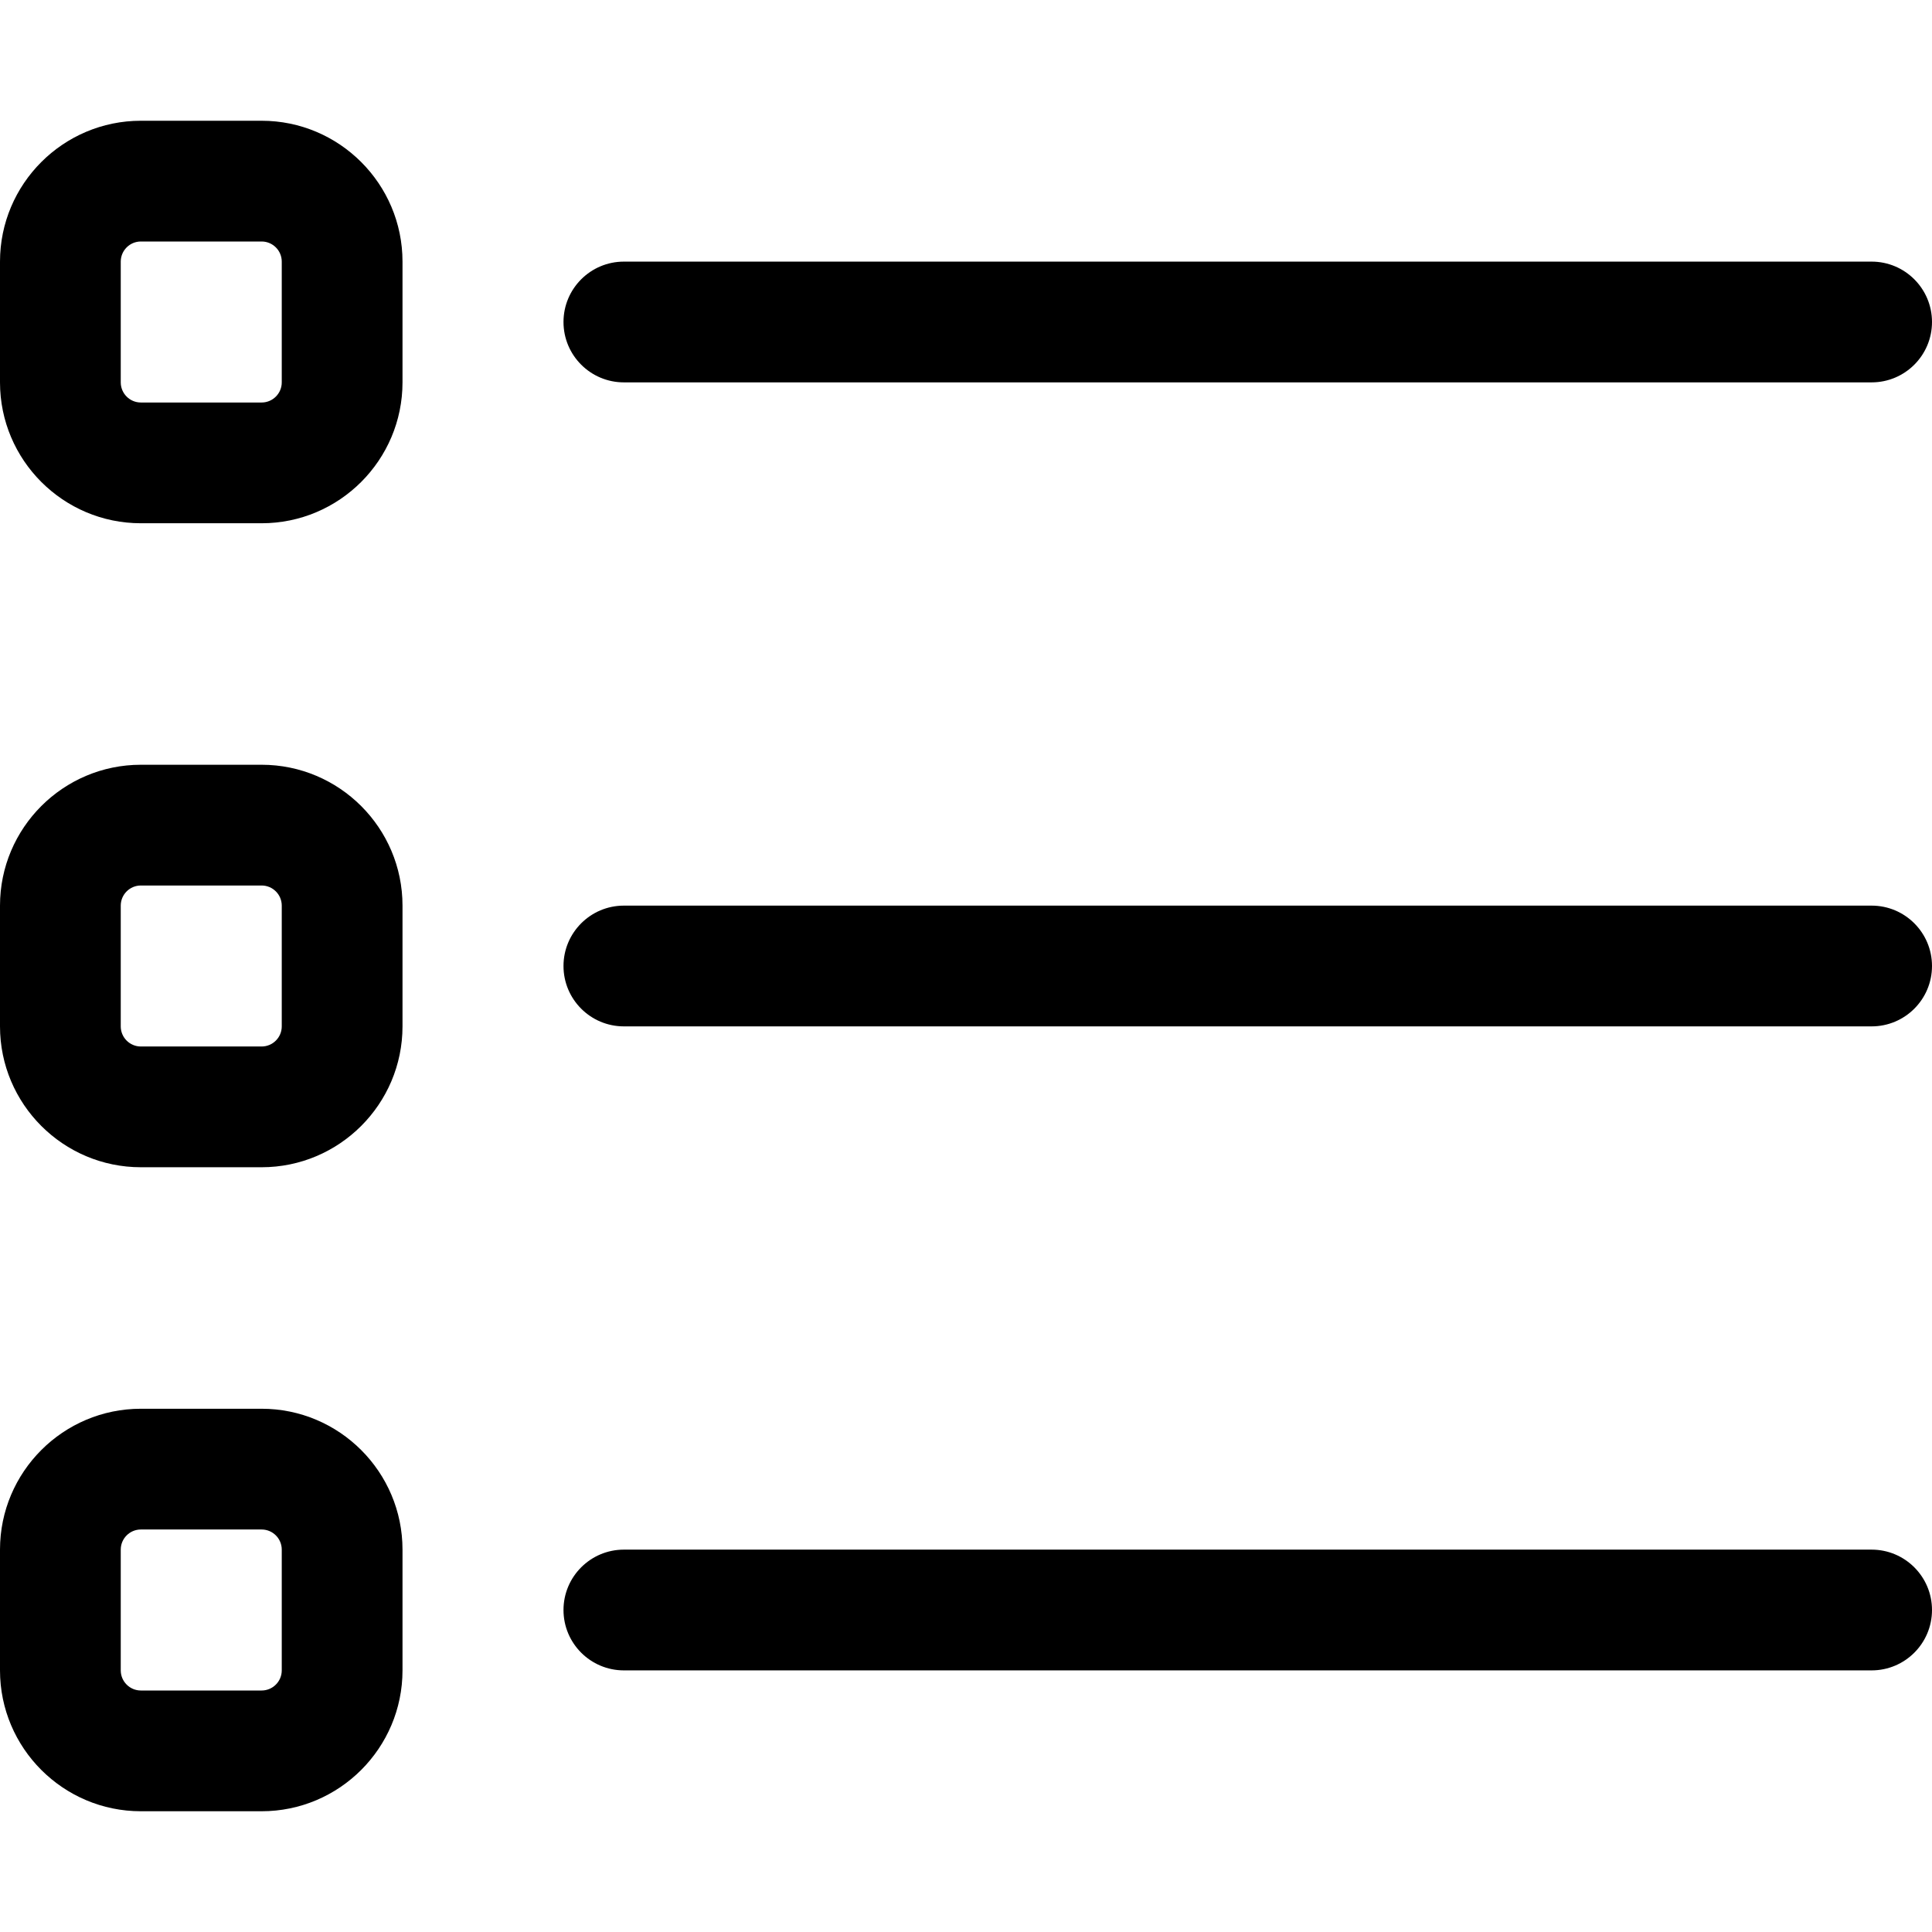
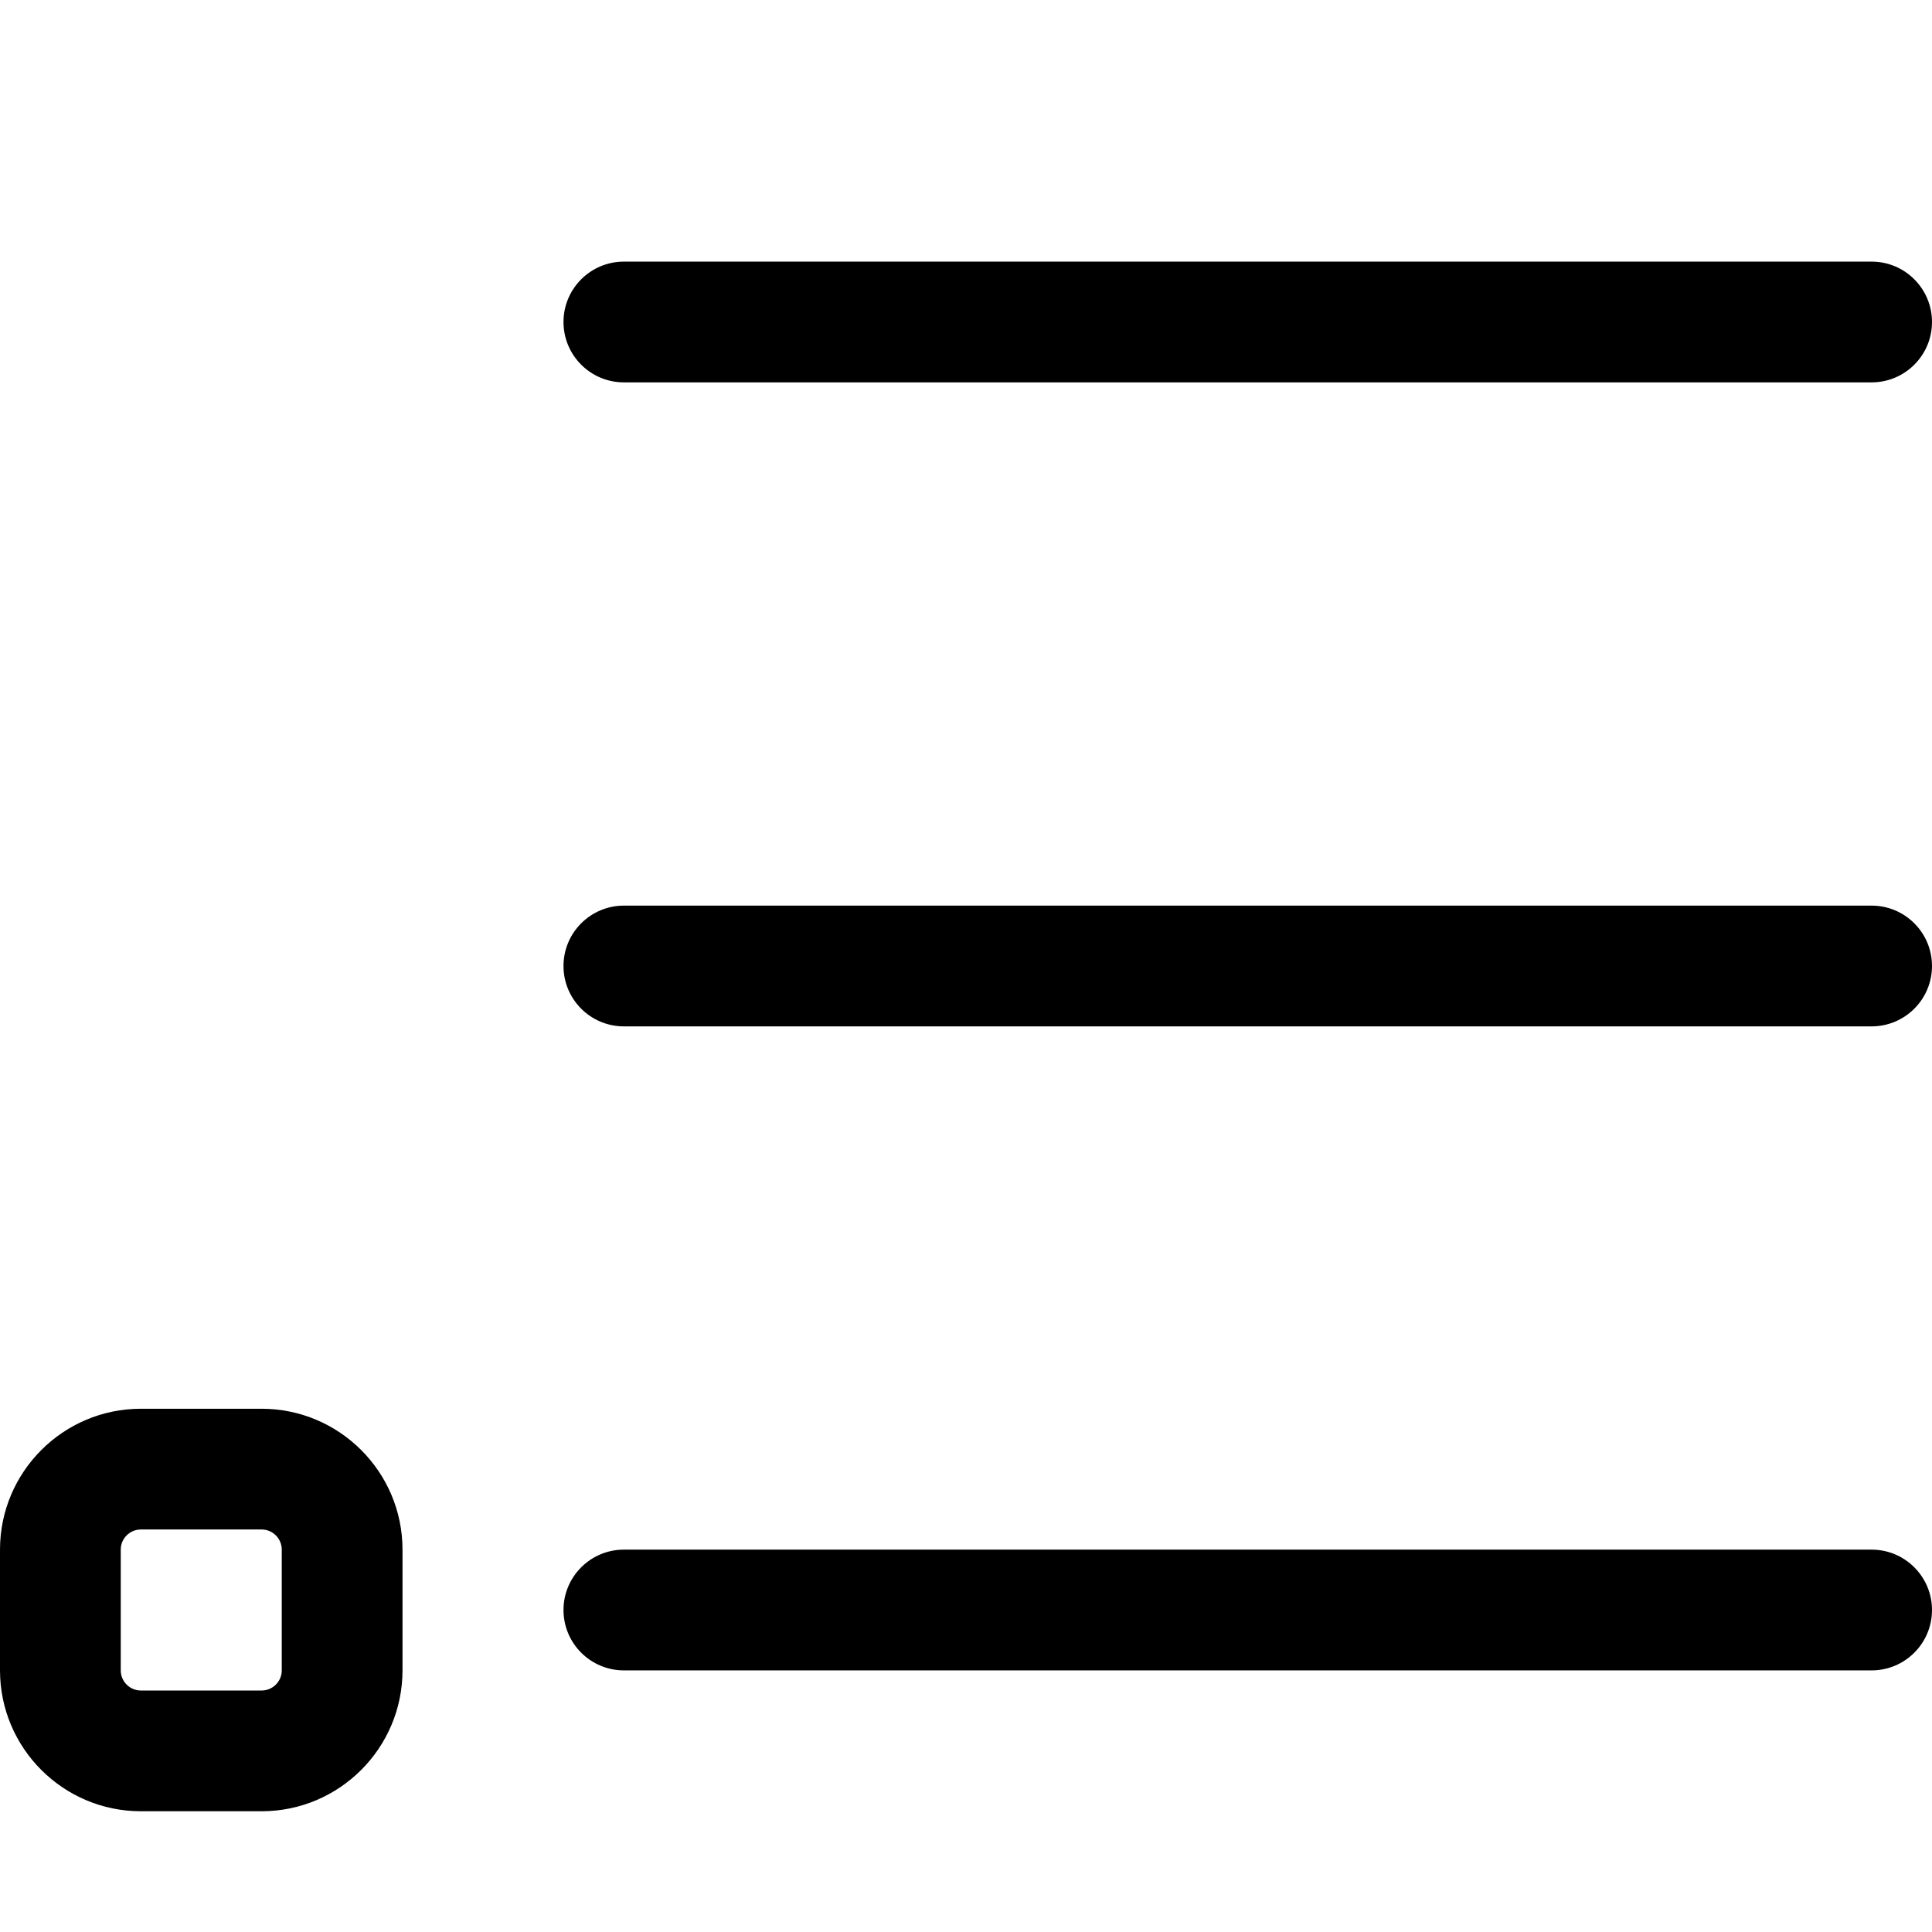
<svg xmlns="http://www.w3.org/2000/svg" viewBox="0 -32 512 512">
-   <path d="m69.332 106.668h-32c-20.586 0-37.332-16.746-37.332-37.336v-32c0-20.586 16.746-37.332 37.332-37.332h32c20.59 0 37.336 16.746 37.336 37.332v32c0 20.59-16.746 37.336-37.336 37.336zm-32-74.668c-2.941 0-5.332 2.391-5.332 5.332v32c0 2.945 2.391 5.336 5.332 5.336h32c2.945 0 5.336-2.391 5.336-5.336v-32c0-2.941-2.391-5.332-5.336-5.332zm0 0" />
-   <path d="m69.332 277.332h-32c-20.586 0-37.332-16.746-37.332-37.332v-32c0-20.586 16.746-37.332 37.332-37.332h32c20.59 0 37.336 16.746 37.336 37.332v32c0 20.586-16.746 37.332-37.336 37.332zm-32-74.664c-2.941 0-5.332 2.387-5.332 5.332v32c0 2.945 2.391 5.332 5.332 5.332h32c2.945 0 5.336-2.387 5.336-5.332v-32c0-2.945-2.391-5.332-5.336-5.332zm0 0" />
  <path d="m69.332 448h-32c-20.586 0-37.332-16.746-37.332-37.332v-32c0-20.59 16.746-37.336 37.332-37.336h32c20.59 0 37.336 16.746 37.336 37.336v32c0 20.586-16.746 37.332-37.336 37.332zm-32-74.668c-2.941 0-5.332 2.391-5.332 5.336v32c0 2.941 2.391 5.332 5.332 5.332h32c2.945 0 5.336-2.391 5.336-5.332v-32c0-2.945-2.391-5.336-5.336-5.336zm0 0" />
  <path d="m496 69.332h-330.668c-8.832 0-16-7.168-16-16s7.168-16 16-16h330.668c8.832 0 16 7.168 16 16s-7.168 16-16 16zm0 0" />
  <path d="m496 240h-330.668c-8.832 0-16-7.168-16-16s7.168-16 16-16h330.668c8.832 0 16 7.168 16 16s-7.168 16-16 16zm0 0" />
  <path d="m496 410.668h-330.668c-8.832 0-16-7.168-16-16s7.168-16 16-16h330.668c8.832 0 16 7.168 16 16s-7.168 16-16 16zm0 0" />
</svg>